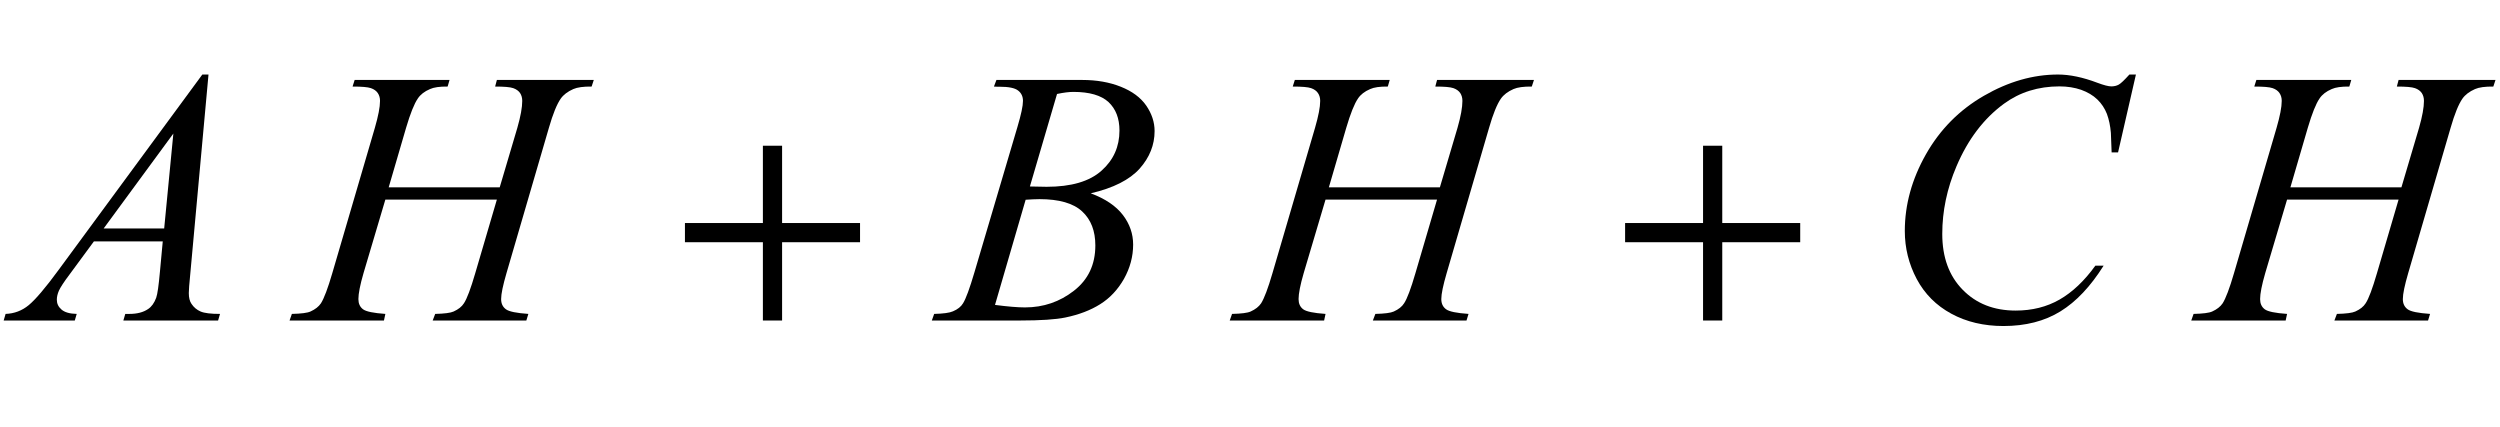
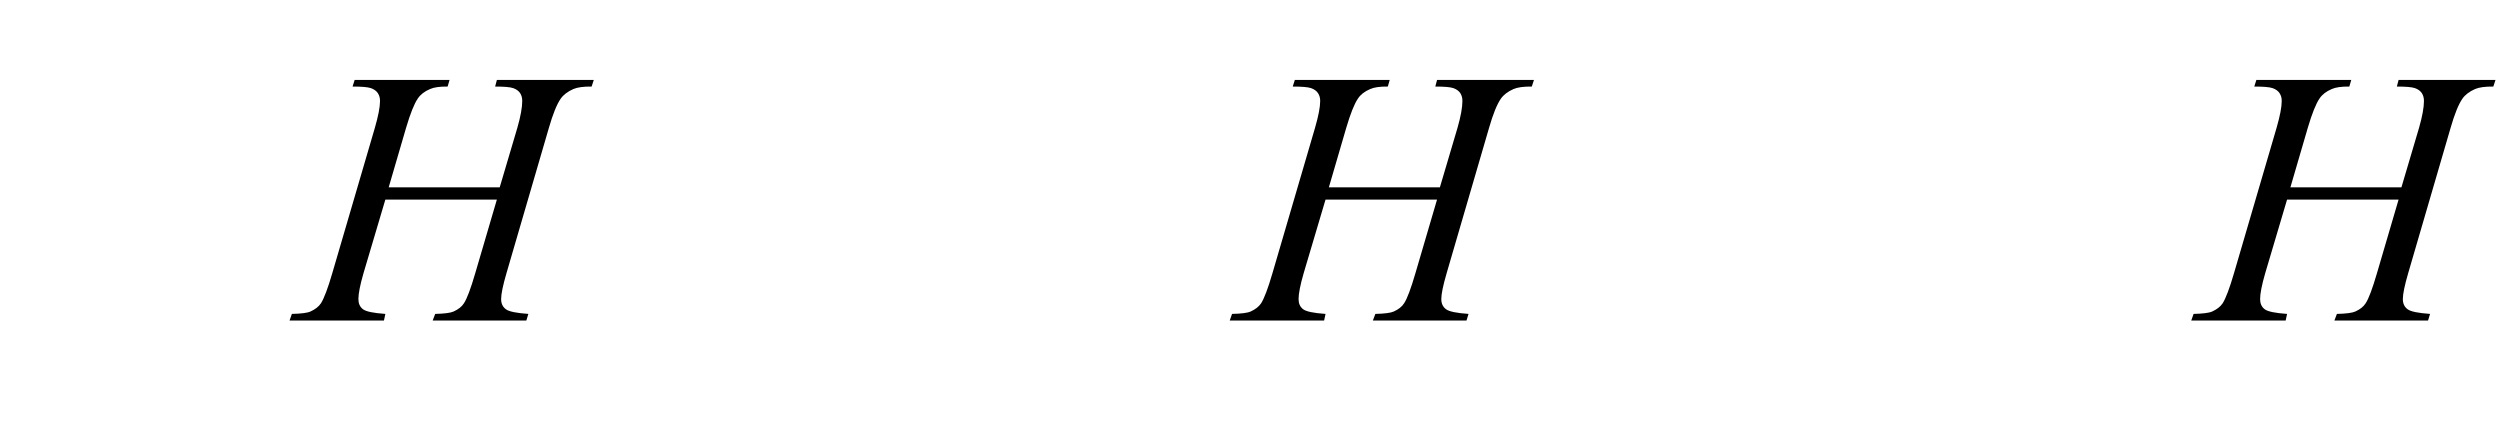
<svg xmlns="http://www.w3.org/2000/svg" xmlns:xlink="http://www.w3.org/1999/xlink" viewBox="0 0 117 20" version="1.1">
  <defs>
    <g>
      <symbol overflow="visible" id="glyph0-0">
-         <path style="stroke:none;" d="M 2.359 0 L 2.359 -10.625 L 10.859 -10.625 L 10.859 0 Z M 2.625 -0.266 L 10.594 -0.266 L 10.594 -10.359 L 2.625 -10.359 Z M 2.625 -0.266 " />
-       </symbol>
+         </symbol>
      <symbol overflow="visible" id="glyph0-1">
-         <path style="stroke:none;" d="M 8.758 -11.512 L 7.902 -2.148 C 7.859 -1.711 7.836 -1.426 7.836 -1.285 C 7.836 -1.066 7.879 -0.898 7.961 -0.781 C 8.066 -0.621 8.207 -0.5 8.387 -0.422 C 8.566 -0.344 8.871 -0.309 9.297 -0.309 L 9.207 0 L 4.773 0 L 4.863 -0.309 L 5.055 -0.309 C 5.414 -0.309 5.707 -0.383 5.934 -0.539 C 6.094 -0.645 6.219 -0.82 6.309 -1.062 C 6.371 -1.234 6.426 -1.637 6.484 -2.273 L 6.617 -3.703 L 3.395 -3.703 L 2.25 -2.148 C 1.988 -1.801 1.828 -1.551 1.758 -1.398 C 1.691 -1.246 1.66 -1.105 1.66 -0.973 C 1.66 -0.793 1.73 -0.641 1.875 -0.516 C 2.02 -0.387 2.258 -0.316 2.59 -0.309 L 2.5 0 L -0.828 0 L -0.738 -0.309 C -0.328 -0.324 0.031 -0.461 0.344 -0.719 C 0.656 -0.977 1.125 -1.523 1.742 -2.367 L 8.469 -11.512 Z M 7.113 -8.75 L 3.852 -4.309 L 6.684 -4.309 Z M 7.113 -8.75 " />
-       </symbol>
+         </symbol>
      <symbol overflow="visible" id="glyph0-2">
        <path style="stroke:none;" d="M 4.191 -6.234 L 9.387 -6.234 L 10.211 -9.016 C 10.367 -9.559 10.441 -9.977 10.441 -10.277 C 10.441 -10.422 10.406 -10.543 10.34 -10.645 C 10.27 -10.746 10.164 -10.824 10.02 -10.875 C 9.875 -10.926 9.594 -10.949 9.172 -10.949 L 9.254 -11.258 L 13.789 -11.258 L 13.688 -10.949 C 13.305 -10.953 13.02 -10.914 12.832 -10.832 C 12.566 -10.715 12.371 -10.566 12.242 -10.383 C 12.062 -10.125 11.875 -9.668 11.688 -9.016 L 9.703 -2.215 C 9.539 -1.652 9.453 -1.246 9.453 -1.004 C 9.453 -0.793 9.527 -0.637 9.676 -0.527 C 9.82 -0.418 10.172 -0.348 10.727 -0.309 L 10.633 0 L 6.25 0 L 6.367 -0.309 C 6.797 -0.32 7.086 -0.355 7.23 -0.422 C 7.453 -0.523 7.613 -0.648 7.711 -0.805 C 7.855 -1.02 8.031 -1.492 8.242 -2.215 L 9.254 -5.66 L 4.035 -5.66 L 3.012 -2.215 C 2.852 -1.664 2.773 -1.258 2.773 -1.004 C 2.773 -0.793 2.844 -0.637 2.988 -0.527 C 3.133 -0.418 3.48 -0.348 4.035 -0.309 L 3.969 0 L -0.449 0 L -0.34 -0.309 C 0.098 -0.32 0.387 -0.355 0.531 -0.422 C 0.754 -0.523 0.914 -0.648 1.02 -0.805 C 1.164 -1.031 1.344 -1.504 1.551 -2.215 L 3.543 -9.016 C 3.703 -9.57 3.785 -9.988 3.785 -10.277 C 3.785 -10.422 3.75 -10.543 3.68 -10.645 C 3.613 -10.746 3.504 -10.824 3.359 -10.875 C 3.211 -10.926 2.926 -10.949 2.5 -10.949 L 2.598 -11.258 L 7.039 -11.258 L 6.949 -10.949 C 6.578 -10.953 6.305 -10.914 6.125 -10.832 C 5.867 -10.723 5.676 -10.574 5.555 -10.391 C 5.387 -10.148 5.203 -9.691 5.004 -9.016 Z M 4.191 -6.234 " />
      </symbol>
      <symbol overflow="visible" id="glyph0-3">
-         <path style="stroke:none;" d="M 2.516 -10.949 L 2.633 -11.258 L 6.648 -11.258 C 7.324 -11.258 7.926 -11.152 8.453 -10.941 C 8.984 -10.73 9.379 -10.438 9.641 -10.062 C 9.902 -9.684 10.035 -9.285 10.035 -8.867 C 10.035 -8.219 9.801 -7.633 9.336 -7.109 C 8.867 -6.586 8.105 -6.199 7.047 -5.953 C 7.727 -5.699 8.23 -5.359 8.551 -4.938 C 8.871 -4.52 9.031 -4.055 9.031 -3.555 C 9.031 -2.996 8.887 -2.461 8.602 -1.949 C 8.312 -1.441 7.941 -1.047 7.492 -0.766 C 7.039 -0.48 6.496 -0.273 5.859 -0.141 C 5.406 -0.047 4.699 0 3.734 0 L -0.391 0 L -0.281 -0.309 C 0.148 -0.32 0.441 -0.359 0.598 -0.43 C 0.82 -0.523 0.977 -0.648 1.07 -0.805 C 1.203 -1.016 1.379 -1.496 1.602 -2.25 L 3.617 -9.062 C 3.789 -9.641 3.875 -10.043 3.875 -10.277 C 3.875 -10.48 3.801 -10.645 3.648 -10.762 C 3.496 -10.883 3.207 -10.941 2.781 -10.941 C 2.688 -10.941 2.598 -10.941 2.516 -10.949 Z M 4.199 -6.273 C 4.559 -6.266 4.82 -6.258 4.98 -6.258 C 6.133 -6.258 6.988 -6.508 7.551 -7.012 C 8.113 -7.512 8.391 -8.137 8.391 -8.891 C 8.391 -9.461 8.219 -9.902 7.879 -10.223 C 7.535 -10.539 6.988 -10.699 6.234 -10.699 C 6.035 -10.699 5.781 -10.668 5.469 -10.602 Z M 2.566 -0.73 C 3.164 -0.652 3.629 -0.613 3.969 -0.613 C 4.832 -0.613 5.598 -0.875 6.262 -1.395 C 6.93 -1.914 7.262 -2.621 7.262 -3.512 C 7.262 -4.191 7.059 -4.723 6.645 -5.105 C 6.234 -5.488 5.566 -5.68 4.648 -5.68 C 4.473 -5.68 4.254 -5.668 4 -5.652 Z M 2.566 -0.73 " />
-       </symbol>
+         </symbol>
      <symbol overflow="visible" id="glyph0-4">
-         <path style="stroke:none;" d="M 11.961 -11.512 L 11.125 -7.867 L 10.824 -7.867 L 10.789 -8.781 C 10.762 -9.113 10.699 -9.41 10.602 -9.672 C 10.5 -9.93 10.352 -10.156 10.152 -10.348 C 9.953 -10.539 9.699 -10.688 9.398 -10.797 C 9.094 -10.902 8.754 -10.957 8.383 -10.957 C 7.395 -10.957 6.527 -10.688 5.785 -10.145 C 4.84 -9.453 4.098 -8.477 3.562 -7.215 C 3.117 -6.172 2.898 -5.117 2.898 -4.051 C 2.898 -2.961 3.215 -2.09 3.852 -1.441 C 4.488 -0.789 5.316 -0.465 6.332 -0.465 C 7.102 -0.465 7.789 -0.637 8.387 -0.98 C 8.988 -1.324 9.547 -1.852 10.062 -2.566 L 10.449 -2.566 C 9.84 -1.598 9.168 -0.883 8.426 -0.426 C 7.684 0.031 6.797 0.258 5.762 0.258 C 4.844 0.258 4.027 0.066 3.32 -0.32 C 2.613 -0.703 2.074 -1.246 1.703 -1.941 C 1.332 -2.641 1.145 -3.391 1.145 -4.191 C 1.145 -5.422 1.477 -6.617 2.133 -7.777 C 2.793 -8.941 3.695 -9.852 4.844 -10.516 C 5.992 -11.18 7.148 -11.512 8.316 -11.512 C 8.863 -11.512 9.48 -11.383 10.16 -11.125 C 10.461 -11.012 10.676 -10.957 10.809 -10.957 C 10.941 -10.957 11.055 -10.984 11.156 -11.039 C 11.258 -11.094 11.422 -11.254 11.656 -11.512 Z M 11.961 -11.512 " />
-       </symbol>
+         </symbol>
      <symbol overflow="visible" id="glyph1-0">
        <path style="stroke:none;" d="M 1 0 L 1 -12.797 L 7 -12.797 L 7 0 Z M 2 -1 L 6 -1 L 6 -11.797 L 2 -11.797 Z M 2 -1 " />
      </symbol>
      <symbol overflow="visible" id="glyph1-1">
-         <path style="stroke:none;" d="M 9.25 -3.664 L 5.602 -3.664 L 5.602 0 L 4.703 0 L 4.703 -3.664 L 1.055 -3.664 L 1.055 -4.562 L 4.703 -4.562 L 4.703 -8.18 L 5.602 -8.18 L 5.602 -4.562 L 9.25 -4.562 Z M 9.25 -3.664 " />
-       </symbol>
+         </symbol>
    </g>
  </defs>
  <g id="surface692537">
    <g style="fill:rgb(0%,0%,0%);fill-opacity:1;">
      <use xlink:href="#glyph0-1" x="1" y="15" />
    </g>
    <g style="fill:rgb(0%,0%,0%);fill-opacity:1;">
      <use xlink:href="#glyph0-2" x="14" y="15" />
    </g>
    <g style="fill:rgb(0%,0%,0%);fill-opacity:1;">
      <use xlink:href="#glyph1-1" x="31" y="15" />
    </g>
    <g style="fill:rgb(0%,0%,0%);fill-opacity:1;">
      <use xlink:href="#glyph0-3" x="44" y="15" />
    </g>
    <g style="fill:rgb(0%,0%,0%);fill-opacity:1;">
      <use xlink:href="#glyph0-2" x="58" y="15" />
    </g>
    <g style="fill:rgb(0%,0%,0%);fill-opacity:1;">
      <use xlink:href="#glyph1-1" x="75" y="15" />
    </g>
    <g style="fill:rgb(0%,0%,0%);fill-opacity:1;">
      <use xlink:href="#glyph0-4" x="88" y="15" />
    </g>
    <g style="fill:rgb(0%,0%,0%);fill-opacity:1;">
      <use xlink:href="#glyph0-2" x="103" y="15" />
    </g>
  </g>
</svg>